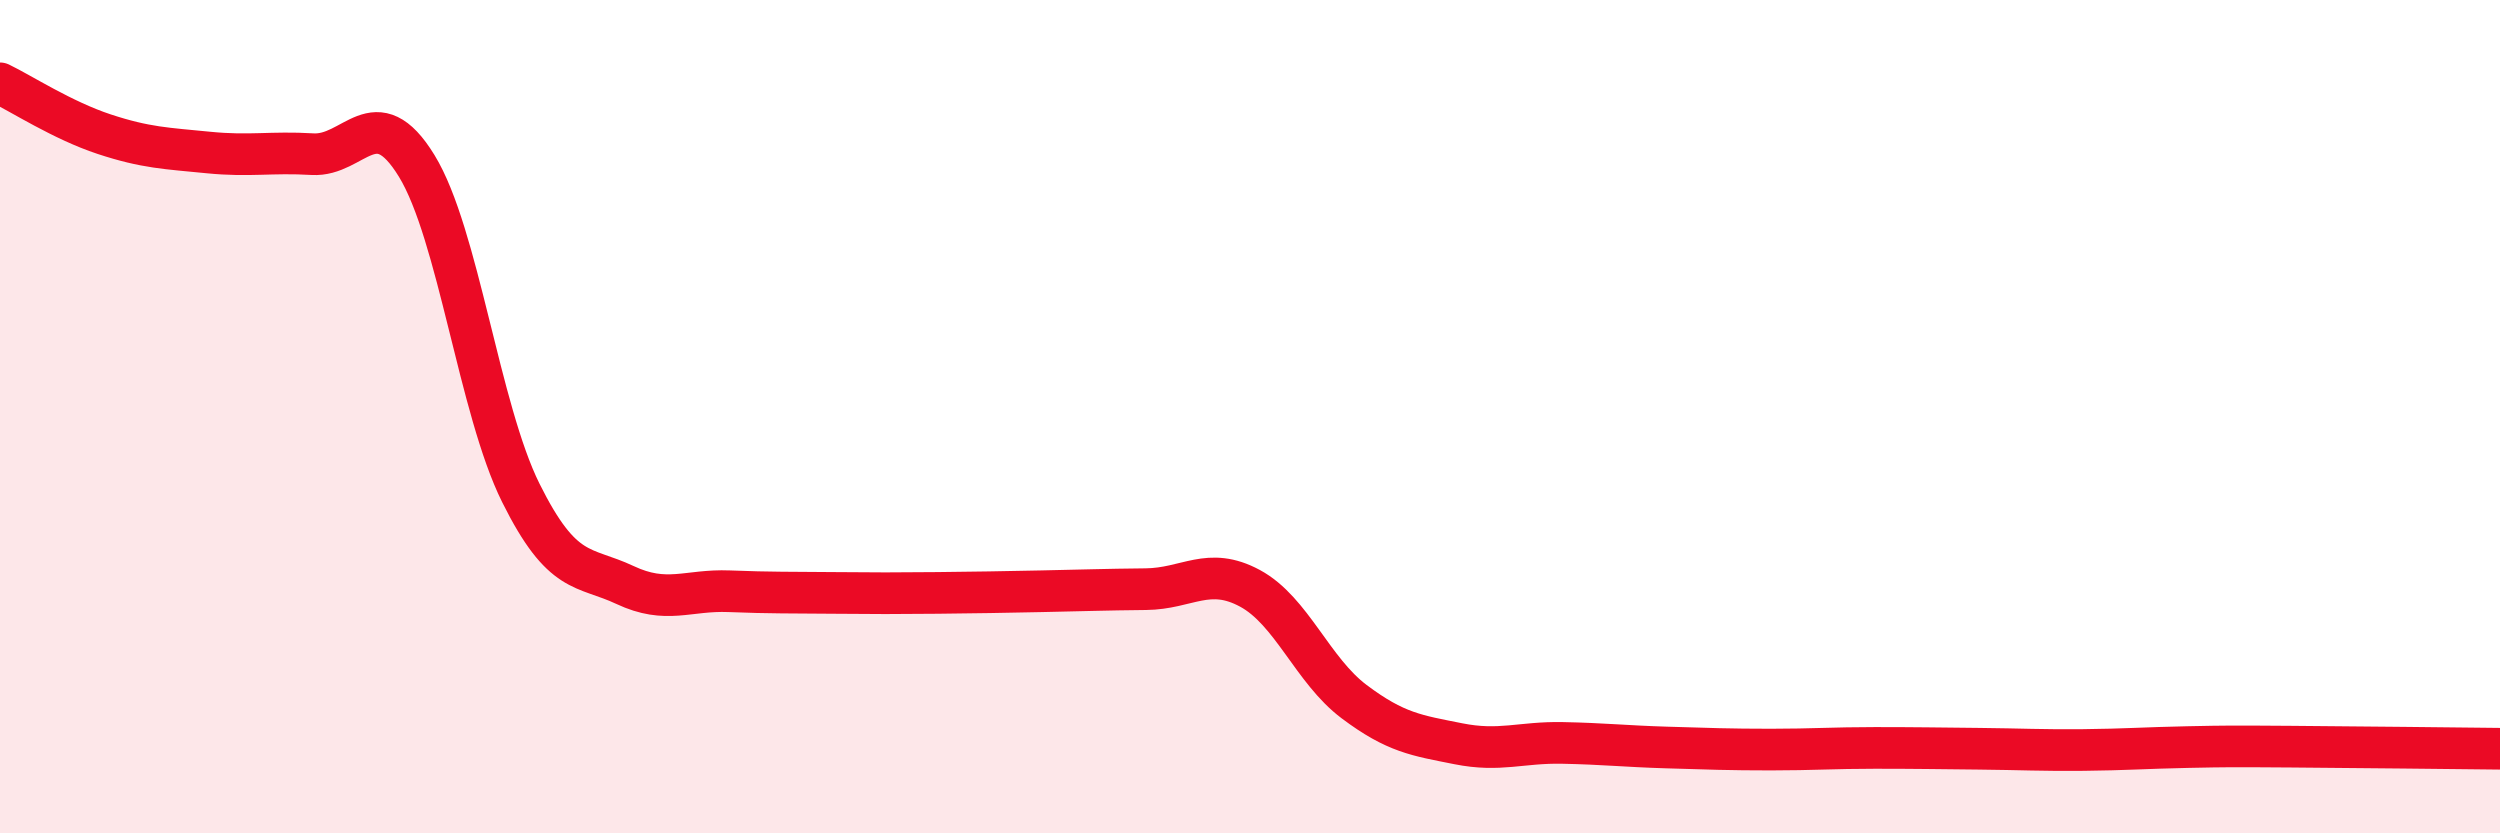
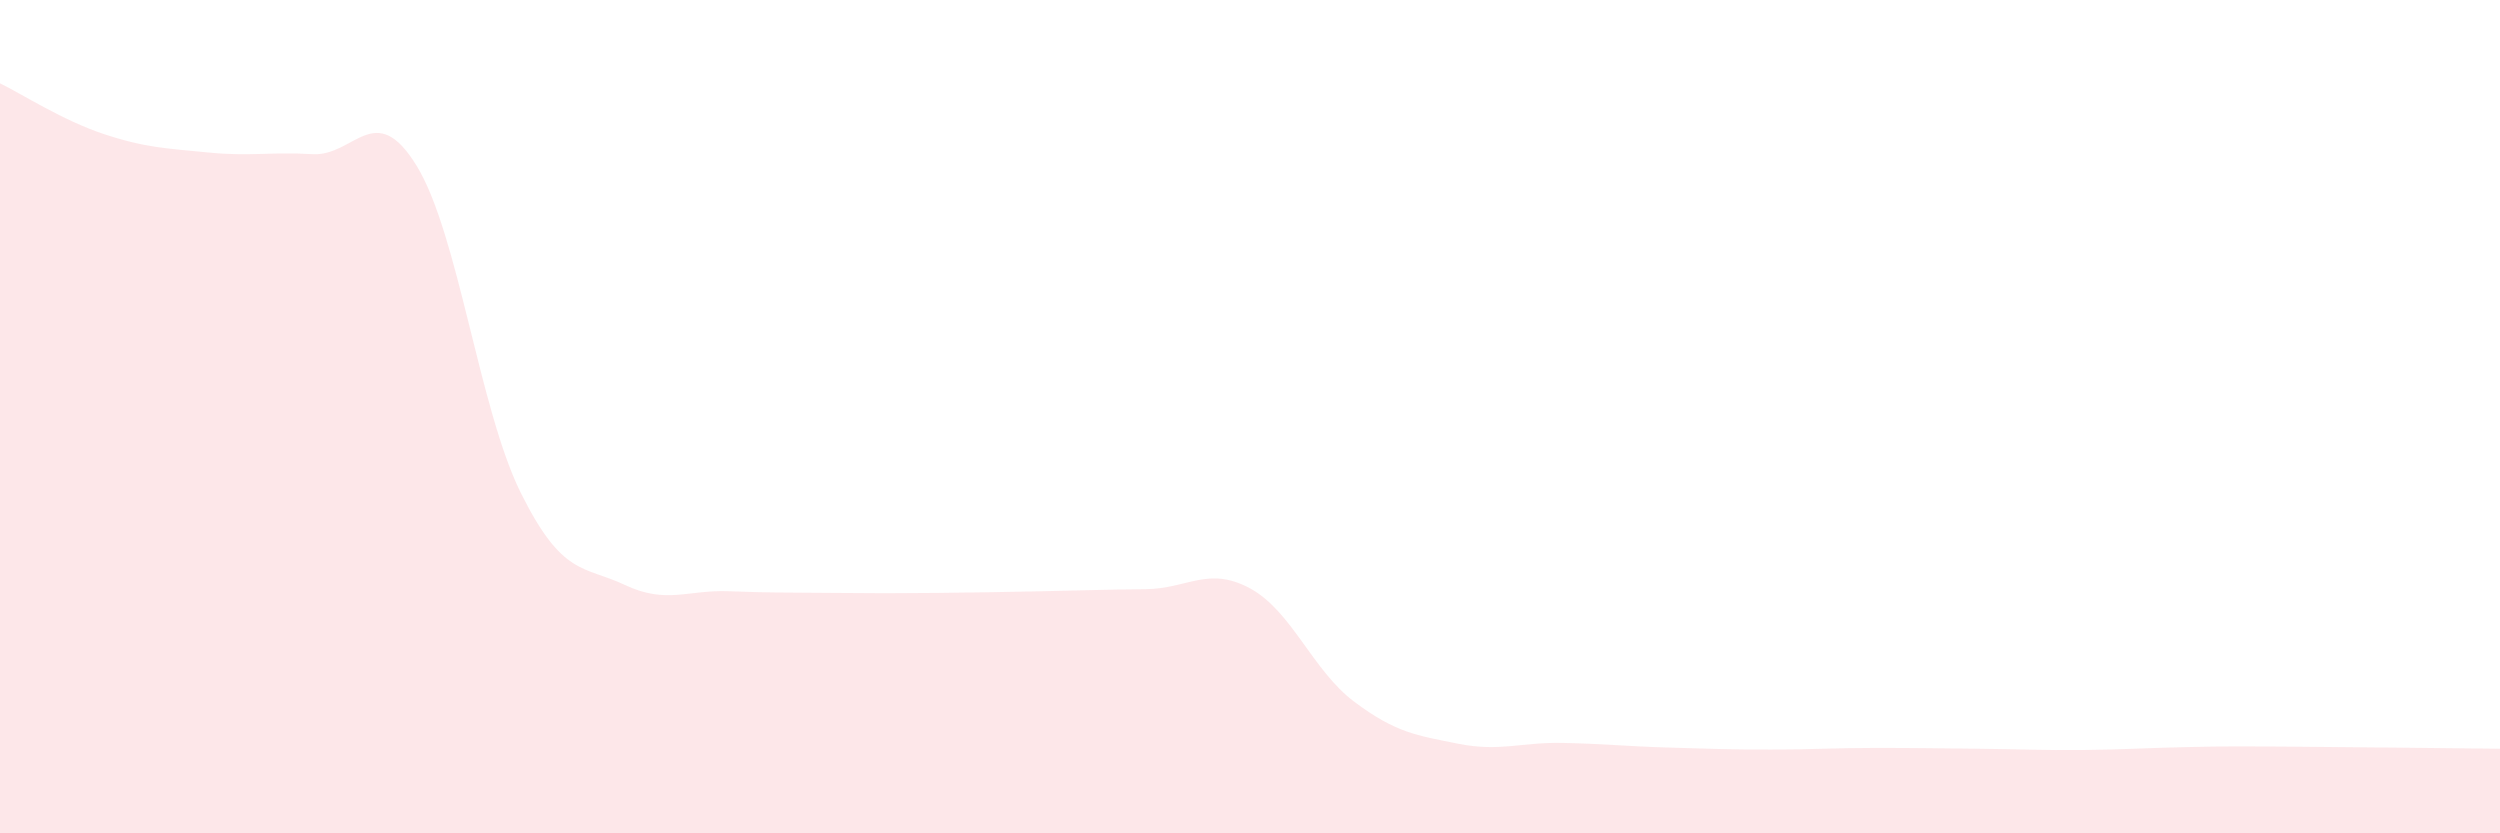
<svg xmlns="http://www.w3.org/2000/svg" width="60" height="20" viewBox="0 0 60 20">
  <path d="M 0,2 C 0.5,2.24 1.5,2.89 2.5,3.22 C 3.5,3.55 4,3.56 5,3.66 C 6,3.76 6.5,3.64 7.5,3.7 C 8.5,3.76 9,2.35 10,3.98 C 11,5.61 11.5,9.82 12.5,11.83 C 13.5,13.84 14,13.57 15,14.04 C 16,14.51 16.5,14.15 17.5,14.19 C 18.5,14.23 19,14.22 20,14.23 C 21,14.24 21.5,14.24 22.5,14.23 C 23.5,14.22 24,14.21 25,14.19 C 26,14.17 26.5,14.15 27.5,14.14 C 28.5,14.13 29,13.58 30,14.12 C 31,14.66 31.5,16.09 32.5,16.84 C 33.5,17.59 34,17.65 35,17.85 C 36,18.05 36.5,17.81 37.5,17.83 C 38.5,17.85 39,17.91 40,17.94 C 41,17.97 41.5,17.99 42.5,17.99 C 43.5,17.99 44,17.95 45,17.95 C 46,17.95 46.5,17.96 47.5,17.97 C 48.5,17.98 49,18.01 50,18 C 51,17.99 51.5,17.95 52.5,17.93 C 53.5,17.91 53.5,17.91 55,17.92 C 56.5,17.93 59,17.96 60,17.97L60 20L0 20Z" fill="#EB0A25" opacity="0.1" stroke-linecap="round" stroke-linejoin="round" />
-   <path d="M 0,2 C 0.5,2.24 1.5,2.89 2.5,3.22 C 3.5,3.55 4,3.56 5,3.66 C 6,3.76 6.5,3.64 7.5,3.7 C 8.5,3.76 9,2.35 10,3.98 C 11,5.61 11.5,9.82 12.5,11.83 C 13.5,13.84 14,13.57 15,14.04 C 16,14.51 16.5,14.15 17.5,14.19 C 18.5,14.23 19,14.22 20,14.23 C 21,14.24 21.5,14.24 22.5,14.23 C 23.5,14.22 24,14.21 25,14.19 C 26,14.17 26.5,14.15 27.5,14.14 C 28.5,14.13 29,13.58 30,14.12 C 31,14.66 31.5,16.09 32.5,16.84 C 33.5,17.59 34,17.65 35,17.85 C 36,18.05 36.5,17.81 37.5,17.83 C 38.5,17.85 39,17.91 40,17.94 C 41,17.97 41.5,17.99 42.5,17.99 C 43.5,17.99 44,17.95 45,17.95 C 46,17.95 46.5,17.96 47.5,17.97 C 48.5,17.98 49,18.01 50,18 C 51,17.99 51.5,17.95 52.5,17.93 C 53.5,17.91 53.5,17.91 55,17.92 C 56.5,17.93 59,17.96 60,17.97" stroke="#EB0A25" stroke-width="1" fill="none" stroke-linecap="round" stroke-linejoin="round" />
</svg>